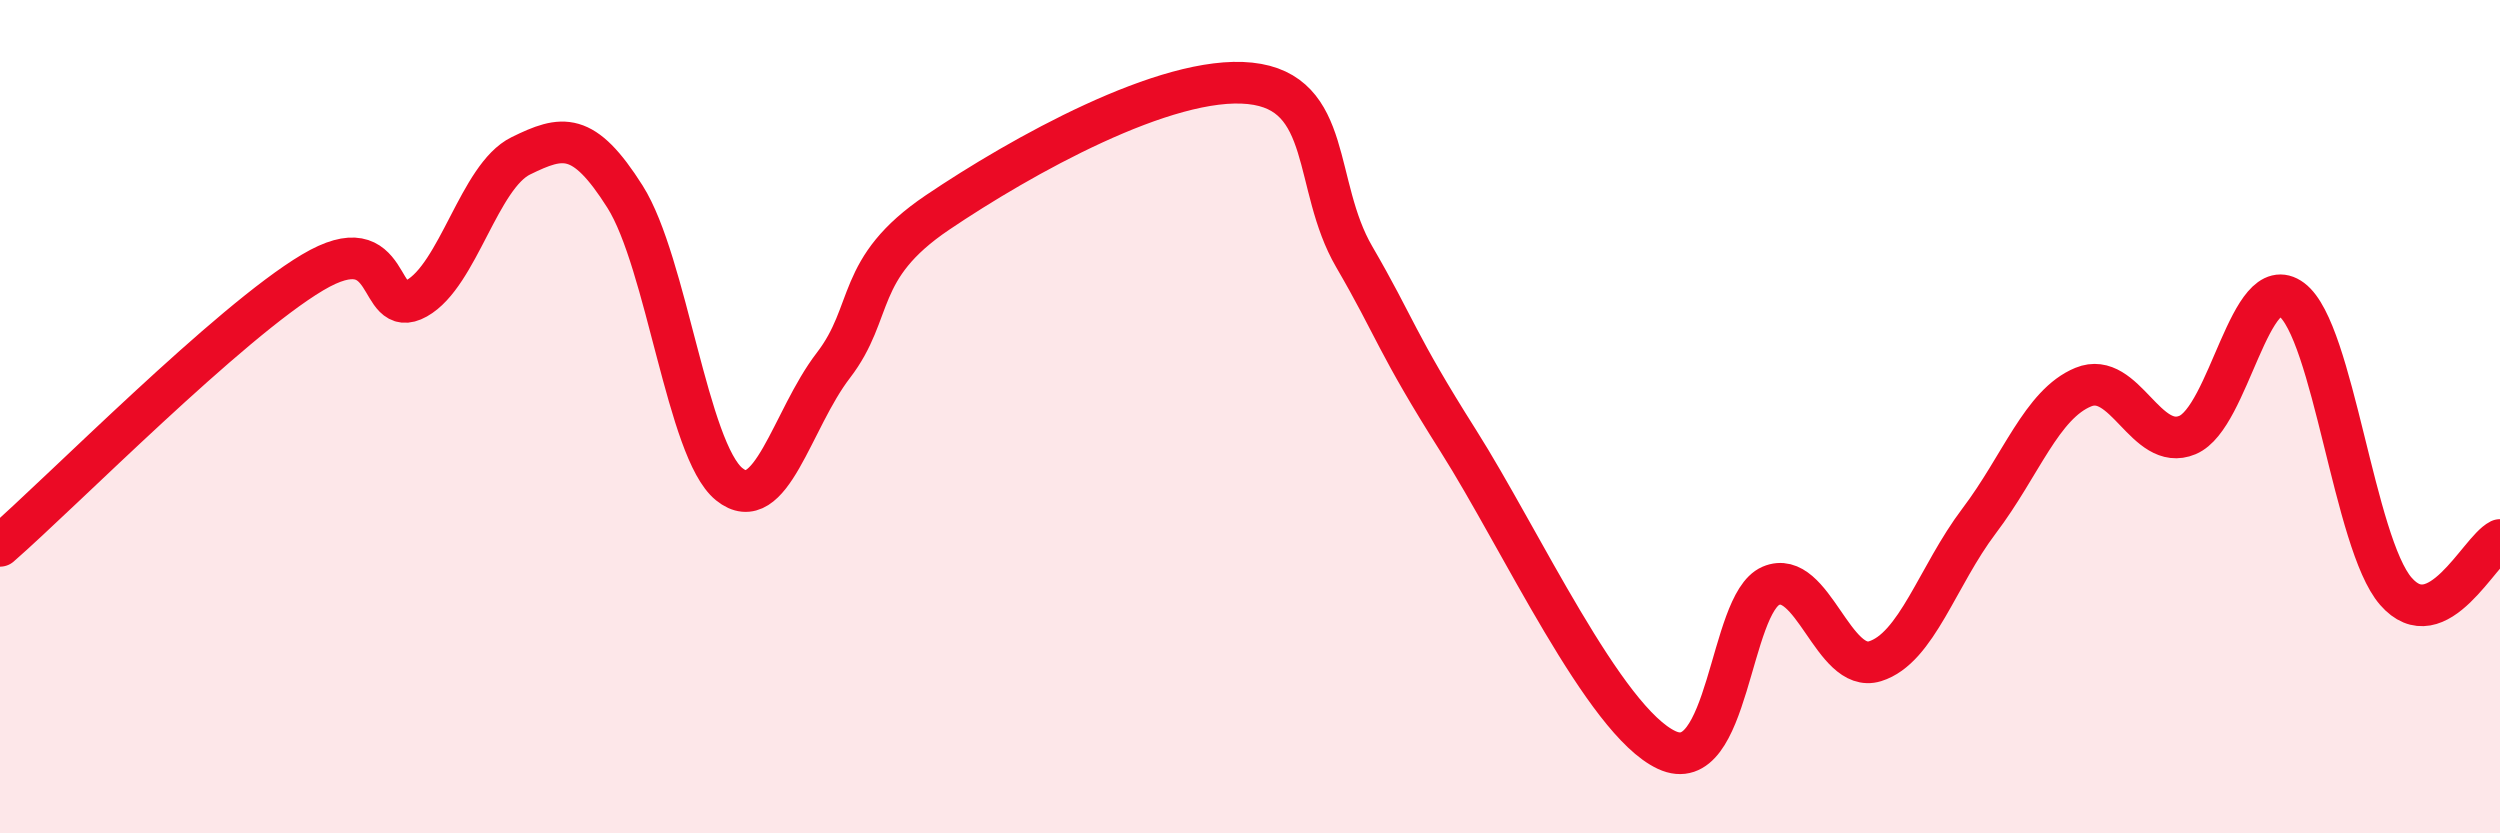
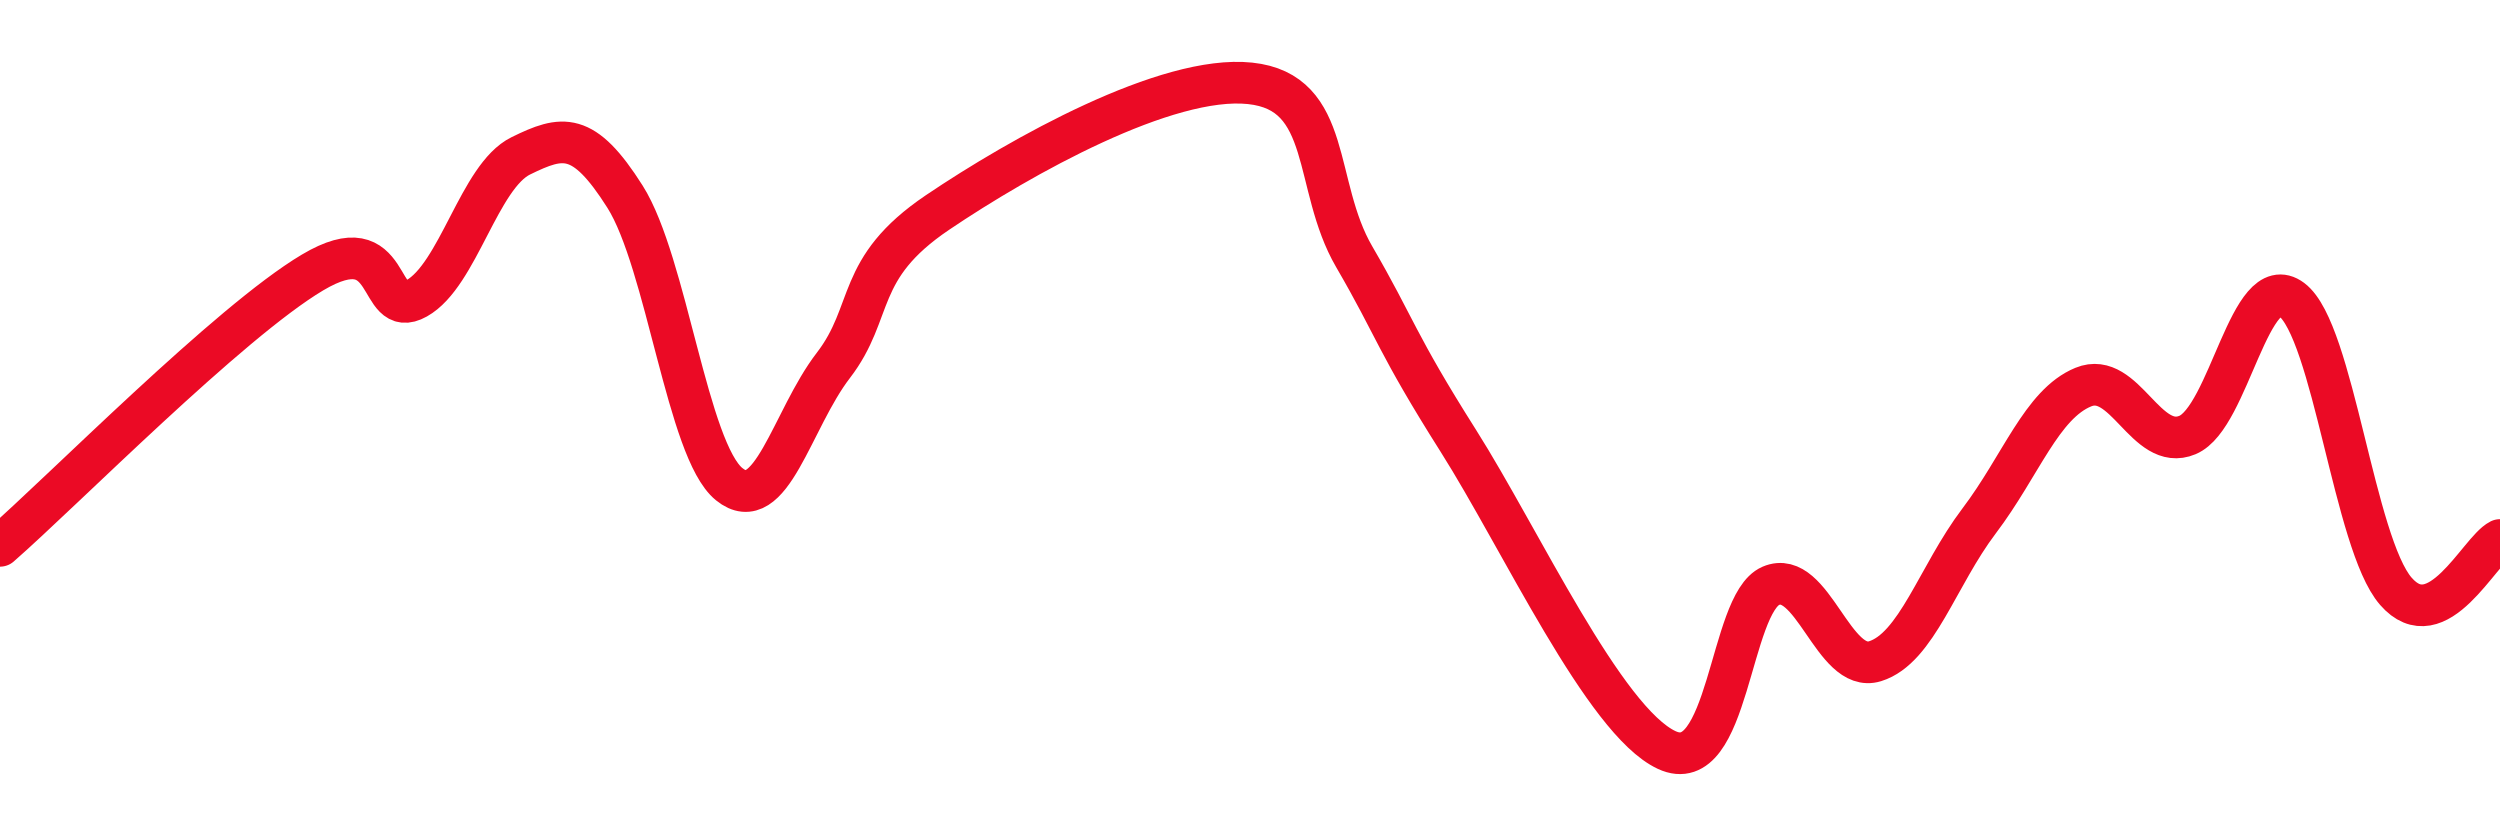
<svg xmlns="http://www.w3.org/2000/svg" width="60" height="20" viewBox="0 0 60 20">
-   <path d="M 0,13.1 C 1.5,11.79 5.5,7.73 7.5,6.54 C 9.5,5.35 9,7.72 10,7.16 C 11,6.6 11.5,4.23 12.5,3.74 C 13.5,3.25 14,3.14 15,4.72 C 16,6.3 16.5,10.81 17.5,11.62 C 18.5,12.43 19,10.07 20,8.77 C 21,7.47 20.5,6.45 22.5,5.1 C 24.5,3.75 28,1.79 30,2 C 32,2.21 31.5,4.44 32.5,6.16 C 33.5,7.88 33.5,8.21 35,10.58 C 36.5,12.95 38.5,17.3 40,18 C 41.5,18.7 41.5,14.49 42.5,14.06 C 43.5,13.63 44,16.18 45,15.87 C 46,15.56 46.5,13.82 47.5,12.5 C 48.5,11.18 49,9.7 50,9.29 C 51,8.88 51.5,10.86 52.5,10.44 C 53.5,10.02 54,6.44 55,7.19 C 56,7.94 56.5,13.04 57.5,14.19 C 58.5,15.34 59.5,13.21 60,12.96L60 20L0 20Z" fill="#EB0A25" opacity="0.1" stroke-linecap="round" stroke-linejoin="round" />
  <path d="M 0,13.1 C 1.5,11.79 5.5,7.73 7.5,6.54 C 9.5,5.35 9,7.72 10,7.16 C 11,6.6 11.5,4.23 12.5,3.74 C 13.5,3.25 14,3.14 15,4.72 C 16,6.3 16.5,10.81 17.5,11.62 C 18.5,12.43 19,10.07 20,8.77 C 21,7.47 20.5,6.45 22.5,5.1 C 24.5,3.75 28,1.79 30,2 C 32,2.21 31.5,4.44 32.5,6.16 C 33.5,7.88 33.5,8.21 35,10.58 C 36.5,12.95 38.5,17.3 40,18 C 41.5,18.7 41.5,14.49 42.5,14.06 C 43.5,13.63 44,16.18 45,15.87 C 46,15.56 46.5,13.82 47.5,12.5 C 48.5,11.18 49,9.7 50,9.29 C 51,8.88 51.5,10.86 52.5,10.44 C 53.5,10.02 54,6.44 55,7.19 C 56,7.94 56.5,13.04 57.5,14.19 C 58.5,15.34 59.5,13.21 60,12.96" stroke="#EB0A25" stroke-width="1" fill="none" stroke-linecap="round" stroke-linejoin="round" />
</svg>